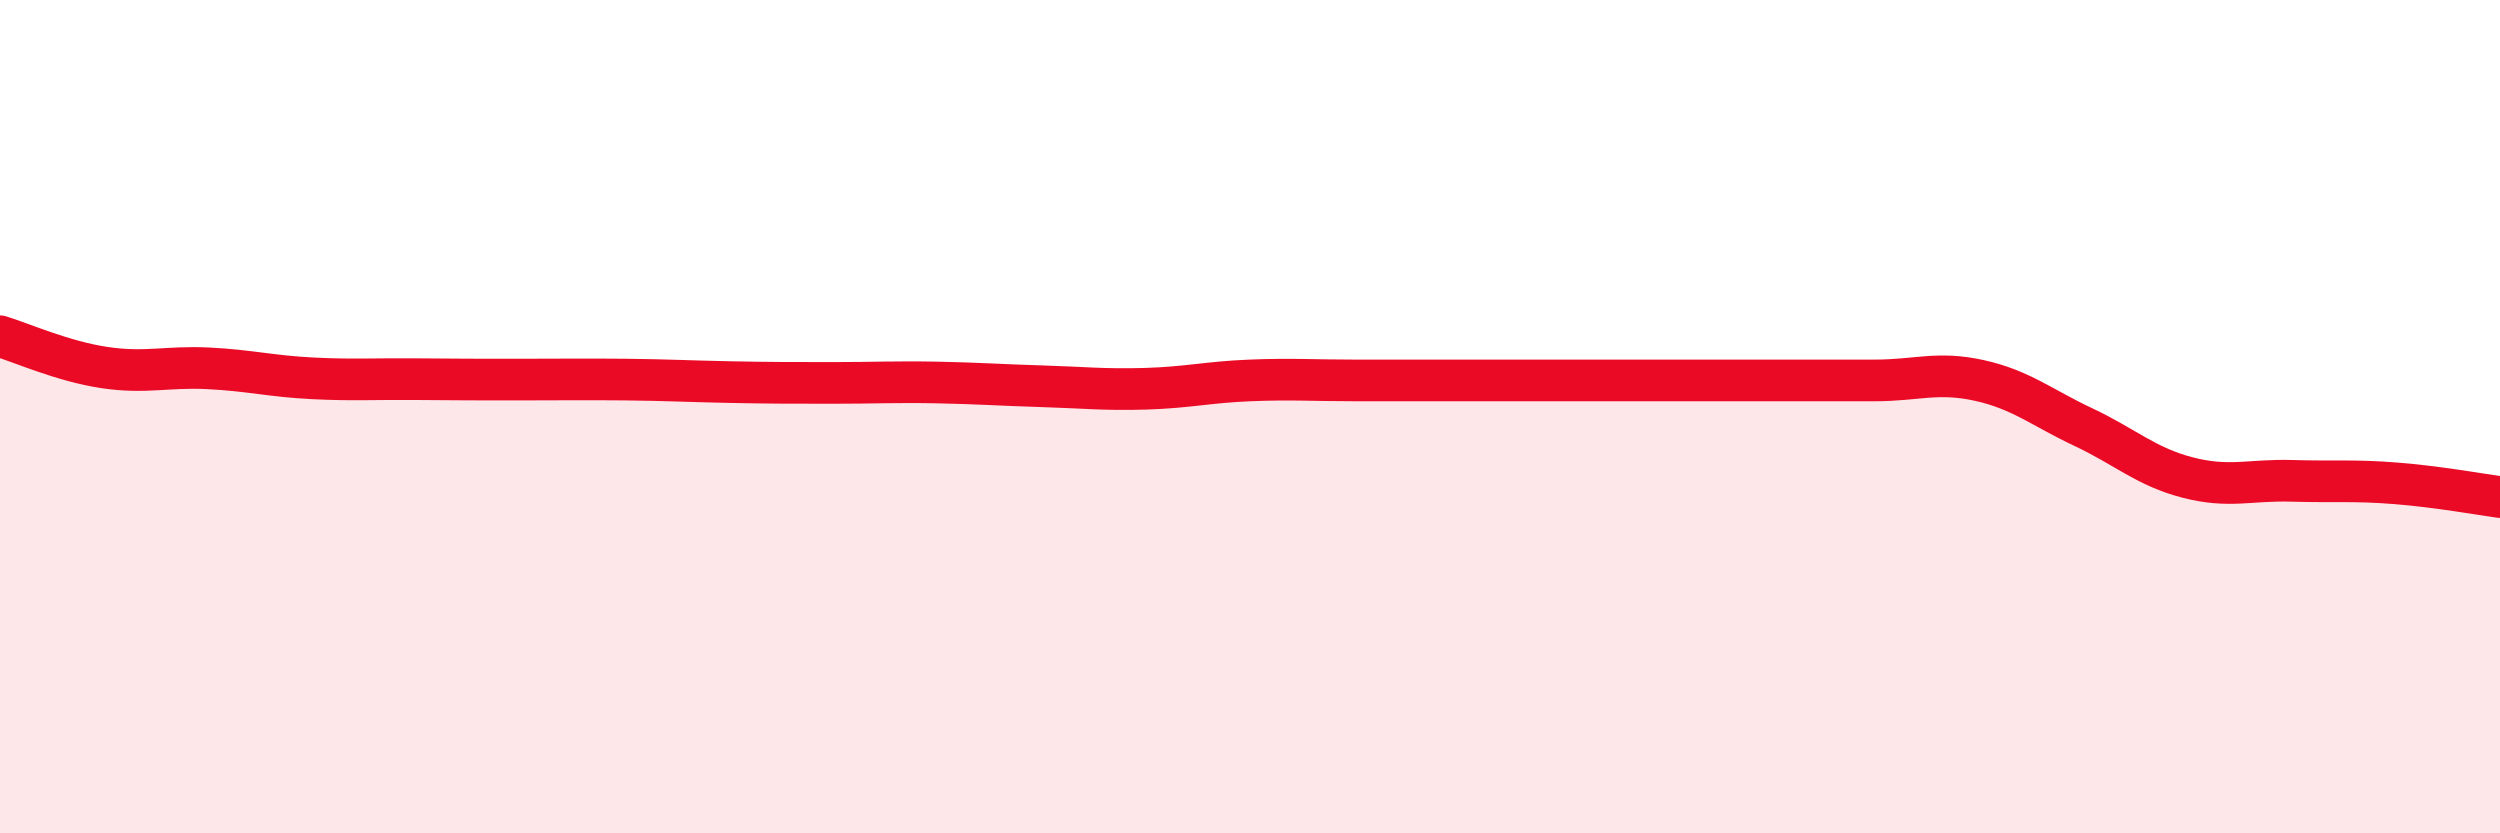
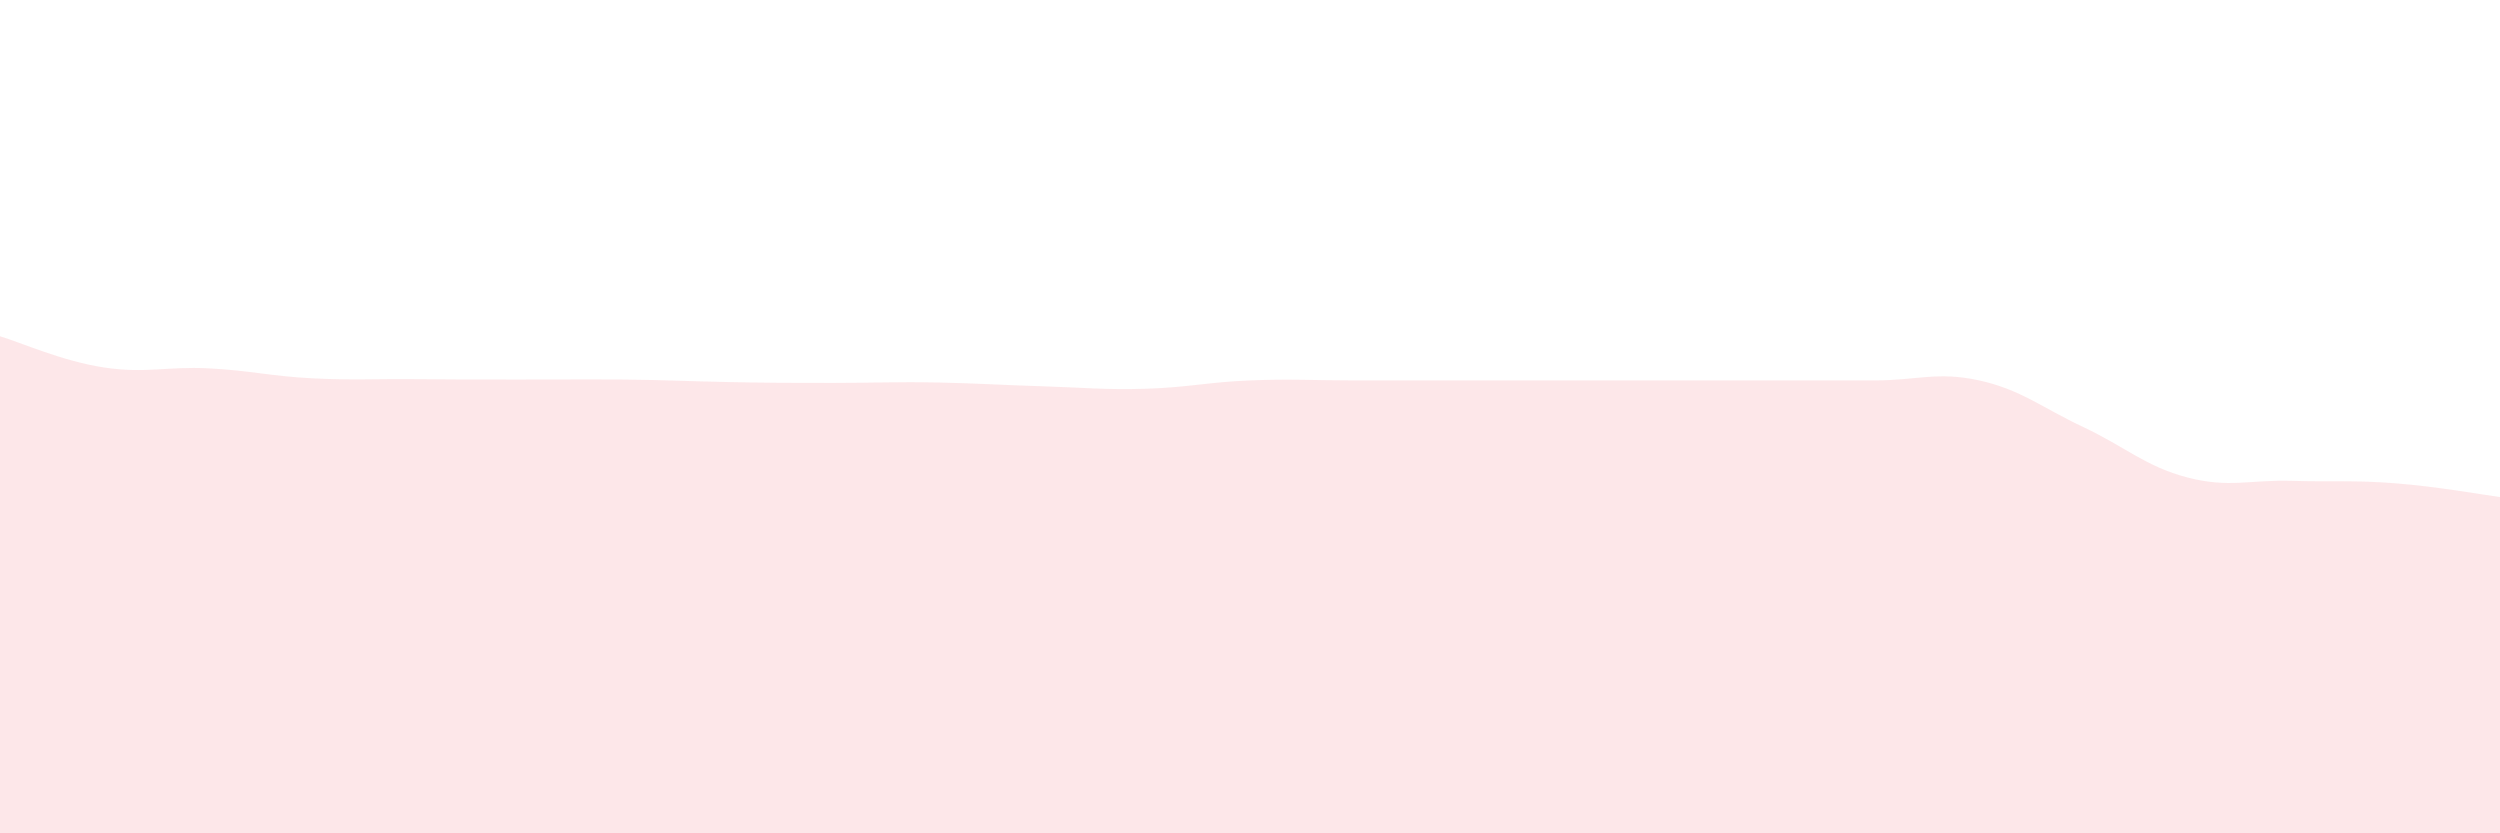
<svg xmlns="http://www.w3.org/2000/svg" width="60" height="20" viewBox="0 0 60 20">
  <path d="M 0,8.07 C 0.5,8.22 1.5,8.67 2.5,8.82 C 3.5,8.97 4,8.79 5,8.84 C 6,8.89 6.5,9.03 7.5,9.08 C 8.5,9.13 9,9.09 10,9.1 C 11,9.11 11.5,9.11 12.5,9.11 C 13.5,9.11 14,9.1 15,9.11 C 16,9.12 16.5,9.15 17.5,9.17 C 18.5,9.19 19,9.19 20,9.19 C 21,9.19 21.5,9.16 22.5,9.18 C 23.5,9.2 24,9.24 25,9.27 C 26,9.3 26.5,9.36 27.5,9.33 C 28.5,9.3 29,9.17 30,9.13 C 31,9.09 31.5,9.13 32.5,9.13 C 33.5,9.13 34,9.13 35,9.13 C 36,9.13 36.5,9.13 37.5,9.13 C 38.5,9.13 39,9.13 40,9.13 C 41,9.13 41.5,9.13 42.5,9.13 C 43.5,9.13 44,9.13 45,9.13 C 46,9.13 46.5,8.91 47.5,9.13 C 48.5,9.35 49,9.78 50,10.25 C 51,10.72 51.5,11.2 52.5,11.46 C 53.5,11.72 54,11.51 55,11.54 C 56,11.57 56.5,11.52 57.5,11.6 C 58.5,11.68 59.5,11.86 60,11.93L60 20L0 20Z" fill="#EB0A25" opacity="0.1" stroke-linecap="round" stroke-linejoin="round" />
-   <path d="M 0,8.07 C 0.5,8.22 1.5,8.67 2.5,8.82 C 3.5,8.97 4,8.79 5,8.84 C 6,8.89 6.5,9.03 7.5,9.08 C 8.5,9.13 9,9.09 10,9.1 C 11,9.11 11.5,9.11 12.5,9.11 C 13.5,9.11 14,9.1 15,9.11 C 16,9.12 16.5,9.15 17.5,9.17 C 18.5,9.19 19,9.19 20,9.19 C 21,9.19 21.5,9.16 22.5,9.18 C 23.5,9.2 24,9.24 25,9.27 C 26,9.3 26.5,9.36 27.5,9.33 C 28.5,9.3 29,9.17 30,9.13 C 31,9.09 31.5,9.13 32.5,9.13 C 33.5,9.13 34,9.13 35,9.13 C 36,9.13 36.5,9.13 37.5,9.13 C 38.5,9.13 39,9.13 40,9.13 C 41,9.13 41.5,9.13 42.5,9.13 C 43.5,9.13 44,9.13 45,9.13 C 46,9.13 46.5,8.91 47.5,9.13 C 48.5,9.35 49,9.78 50,10.25 C 51,10.72 51.5,11.2 52.5,11.46 C 53.5,11.72 54,11.51 55,11.54 C 56,11.57 56.5,11.52 57.5,11.6 C 58.5,11.68 59.5,11.86 60,11.93" stroke="#EB0A25" stroke-width="1" fill="none" stroke-linecap="round" stroke-linejoin="round" />
</svg>